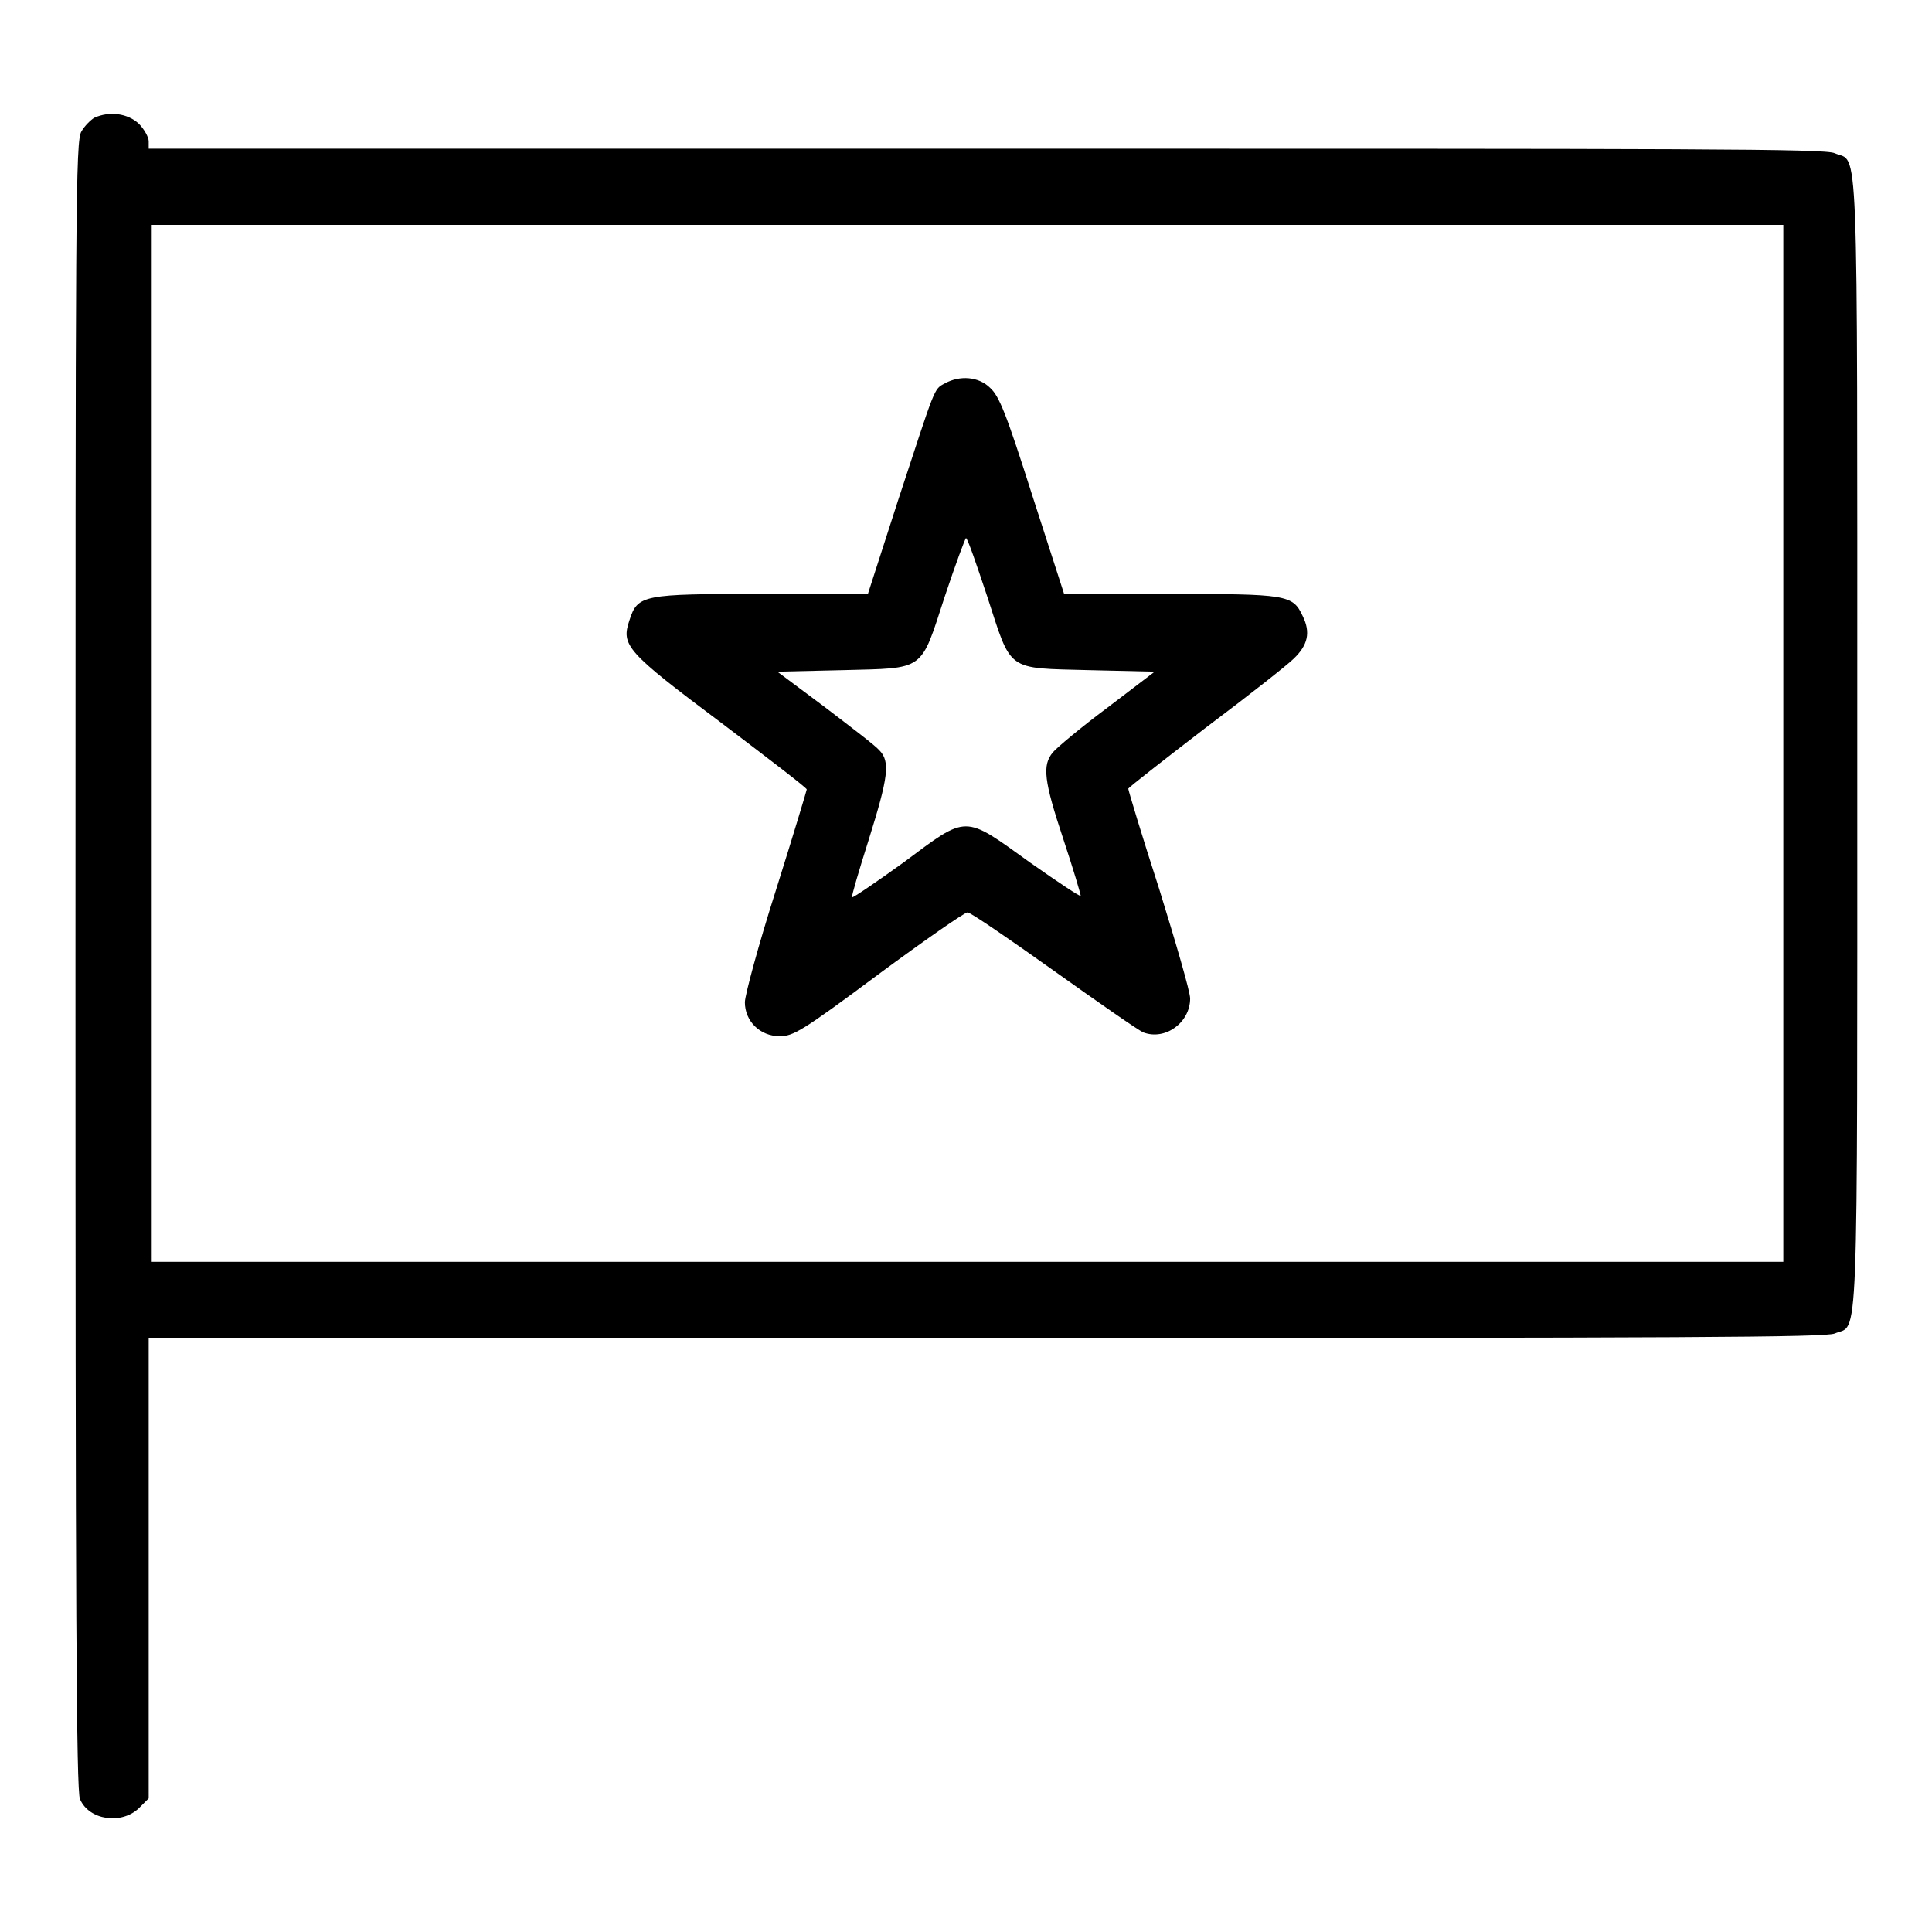
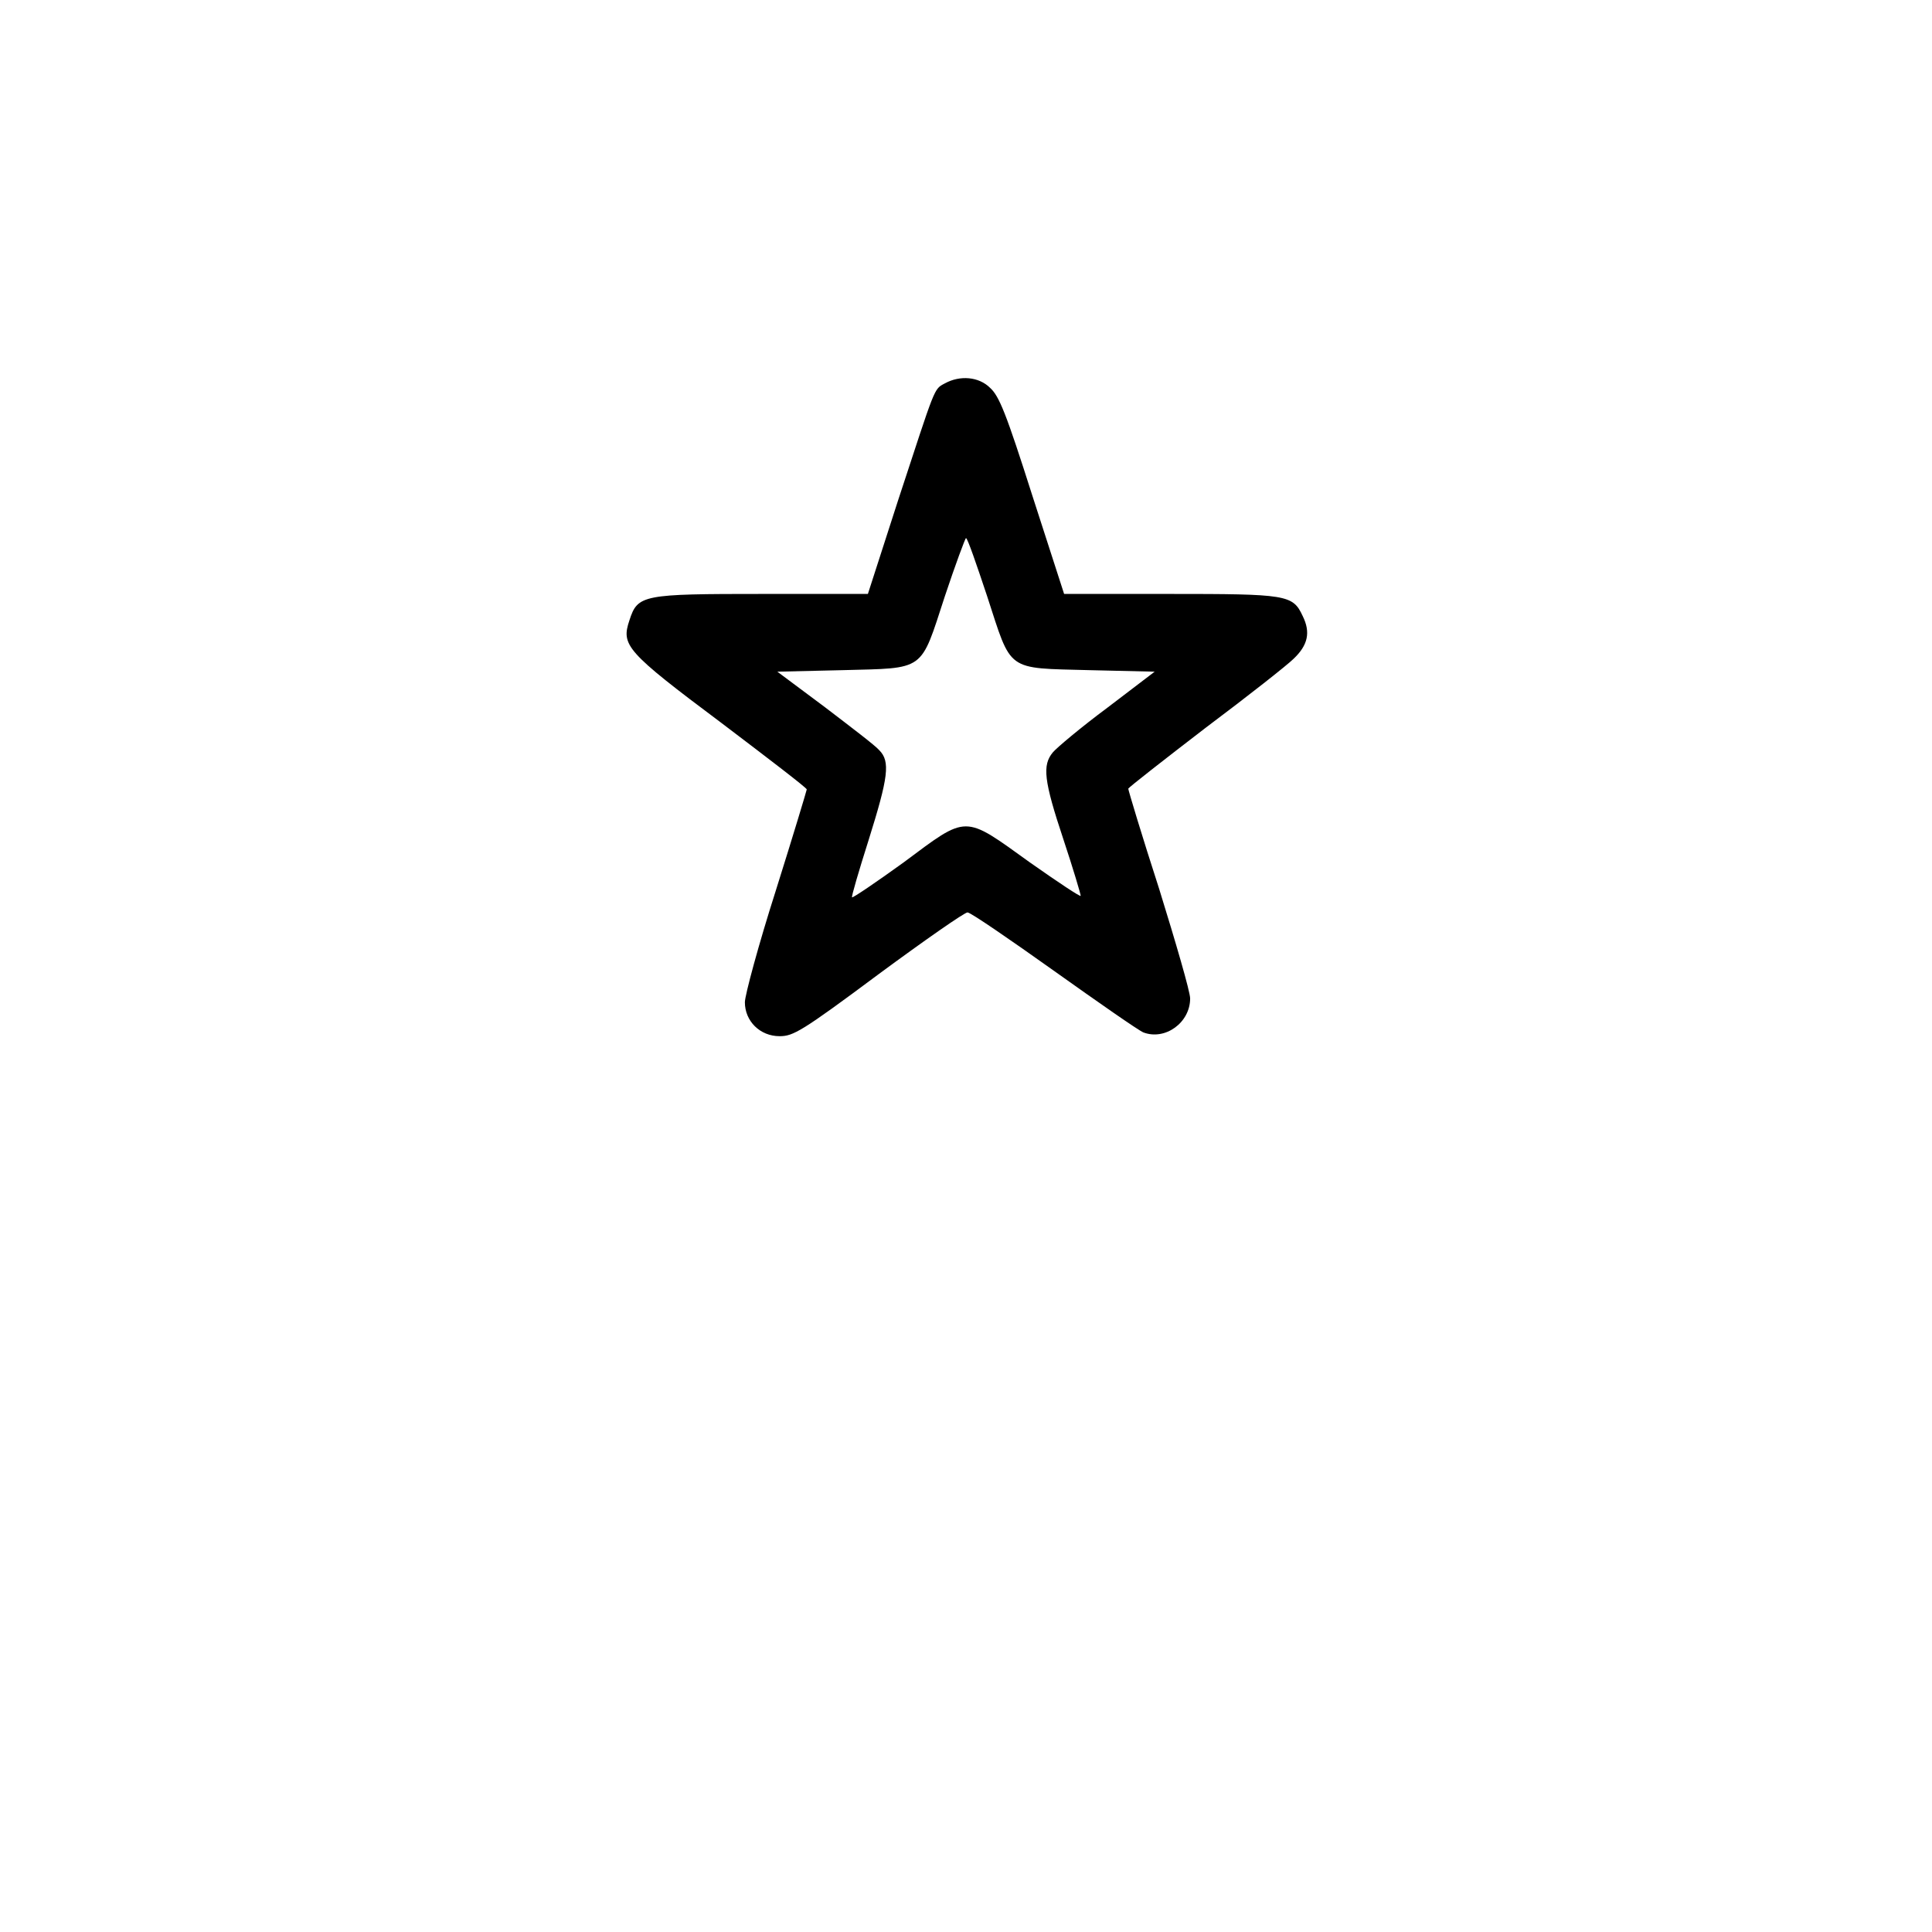
<svg xmlns="http://www.w3.org/2000/svg" version="1.1" x="0px" y="0px" viewBox="0 0 256 256" enable-background="new 0 0 256 256" xml:space="preserve">
  <g>
    <g>
      <g>
-         <path fill="#000000" d="M12.5,15.6c-0.5,0.3-1.3,1.1-1.7,1.8C10,18.6,10,26.7,10,128c0,83.7,0.1,109.5,0.6,110.4c1.2,2.8,5.5,3.4,7.8,1.2l1.3-1.3v-30.5v-30.5h110.9c94.8,0,111.1-0.1,112.5-0.6c3.2-1.4,3,4.7,3-78.2s0.2-76.8-3-78.2c-1.3-0.6-17.7-0.6-112.5-0.6H19.7v-1c0-0.5-0.6-1.6-1.3-2.3C16.9,15,14.5,14.7,12.5,15.6z M236.3,98.5v68.7H128.2H20.1V98.5V29.8h108.1h108.1V98.5z" />
        <path fill="#000000" d="M125.2,50.8c-1.5,0.8-1.2,0.3-6.2,15.5l-4,12.4h-13.9c-16,0-16.6,0.1-17.7,3.5c-1.1,3.3-0.5,4.1,12.2,13.6c6.2,4.7,11.3,8.6,11.3,8.8c0,0.1-1.8,6.1-4.1,13.4c-2.3,7.2-4.1,13.9-4.1,14.8c0,2.5,2,4.5,4.6,4.5c1.8,0,2.9-0.6,13.1-8.2c6.1-4.5,11.4-8.2,11.8-8.2c0.4,0,5.5,3.5,11.4,7.7c5.9,4.2,11.2,7.9,11.9,8.2c2.9,1.1,6.2-1.3,6.2-4.5c0-0.9-1.9-7.4-4.1-14.5c-2.3-7.1-4.1-13.1-4.1-13.3c0.1-0.2,4.7-3.8,10.3-8.1c5.6-4.2,10.8-8.3,11.6-9.1c1.9-1.8,2.3-3.5,1.2-5.7c-1.3-2.8-2.1-2.9-17.7-2.9H141l-4.2-13c-3.5-11-4.4-13.2-5.6-14.3C129.7,49.9,127.2,49.7,125.2,50.8z M130.8,79c3.3,10.1,2.4,9.5,13.6,9.8l8.6,0.2l-6.3,4.8c-3.5,2.6-6.7,5.3-7.2,5.9c-1.4,1.7-1.2,3.7,1.4,11.5c1.3,3.9,2.3,7.3,2.3,7.5c0,0.2-3-1.8-6.7-4.4c-8.9-6.4-8.2-6.4-16.8,0c-3.6,2.6-6.7,4.7-6.8,4.6c-0.1-0.1,0.9-3.5,2.2-7.6c2.6-8.3,2.9-10.4,1.4-11.9c-0.5-0.6-3.8-3.1-7.2-5.7l-6.3-4.7l8.6-0.2c11.1-0.3,10.3,0.3,13.6-9.8c1.4-4.2,2.7-7.7,2.8-7.7C128.2,71.3,129.4,74.8,130.8,79z" />
      </g>
    </g>
  </g>
</svg>